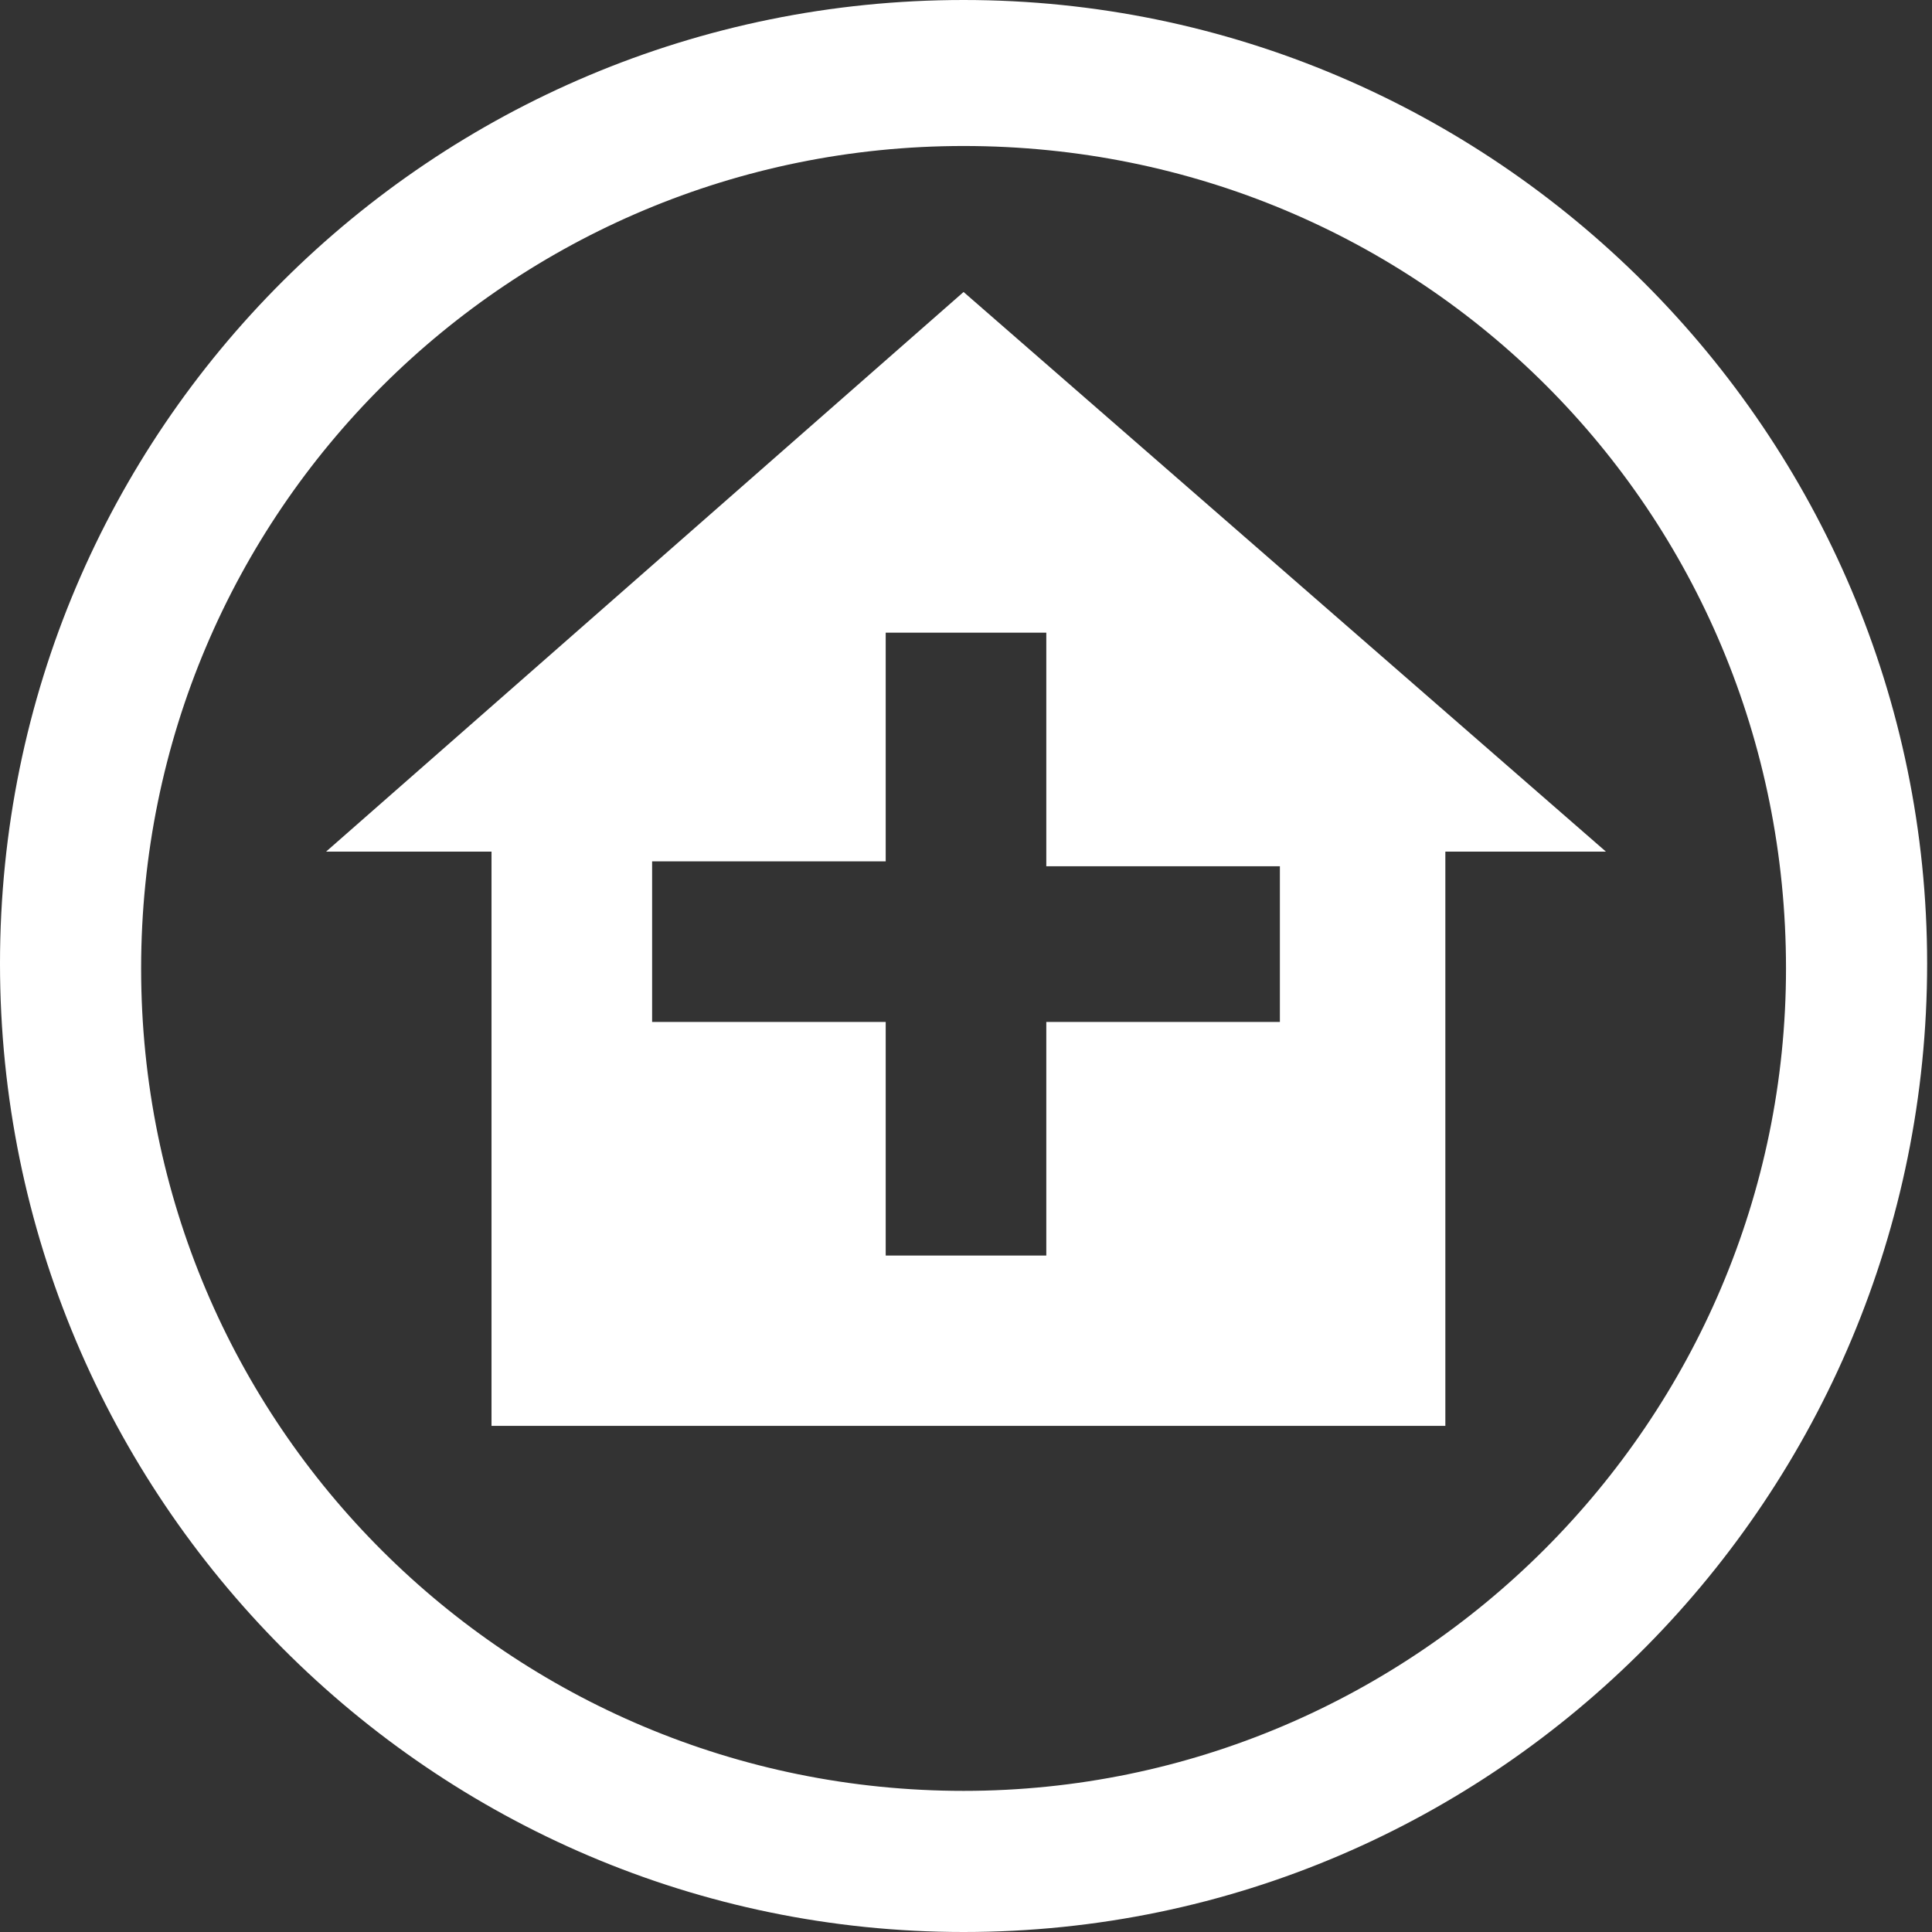
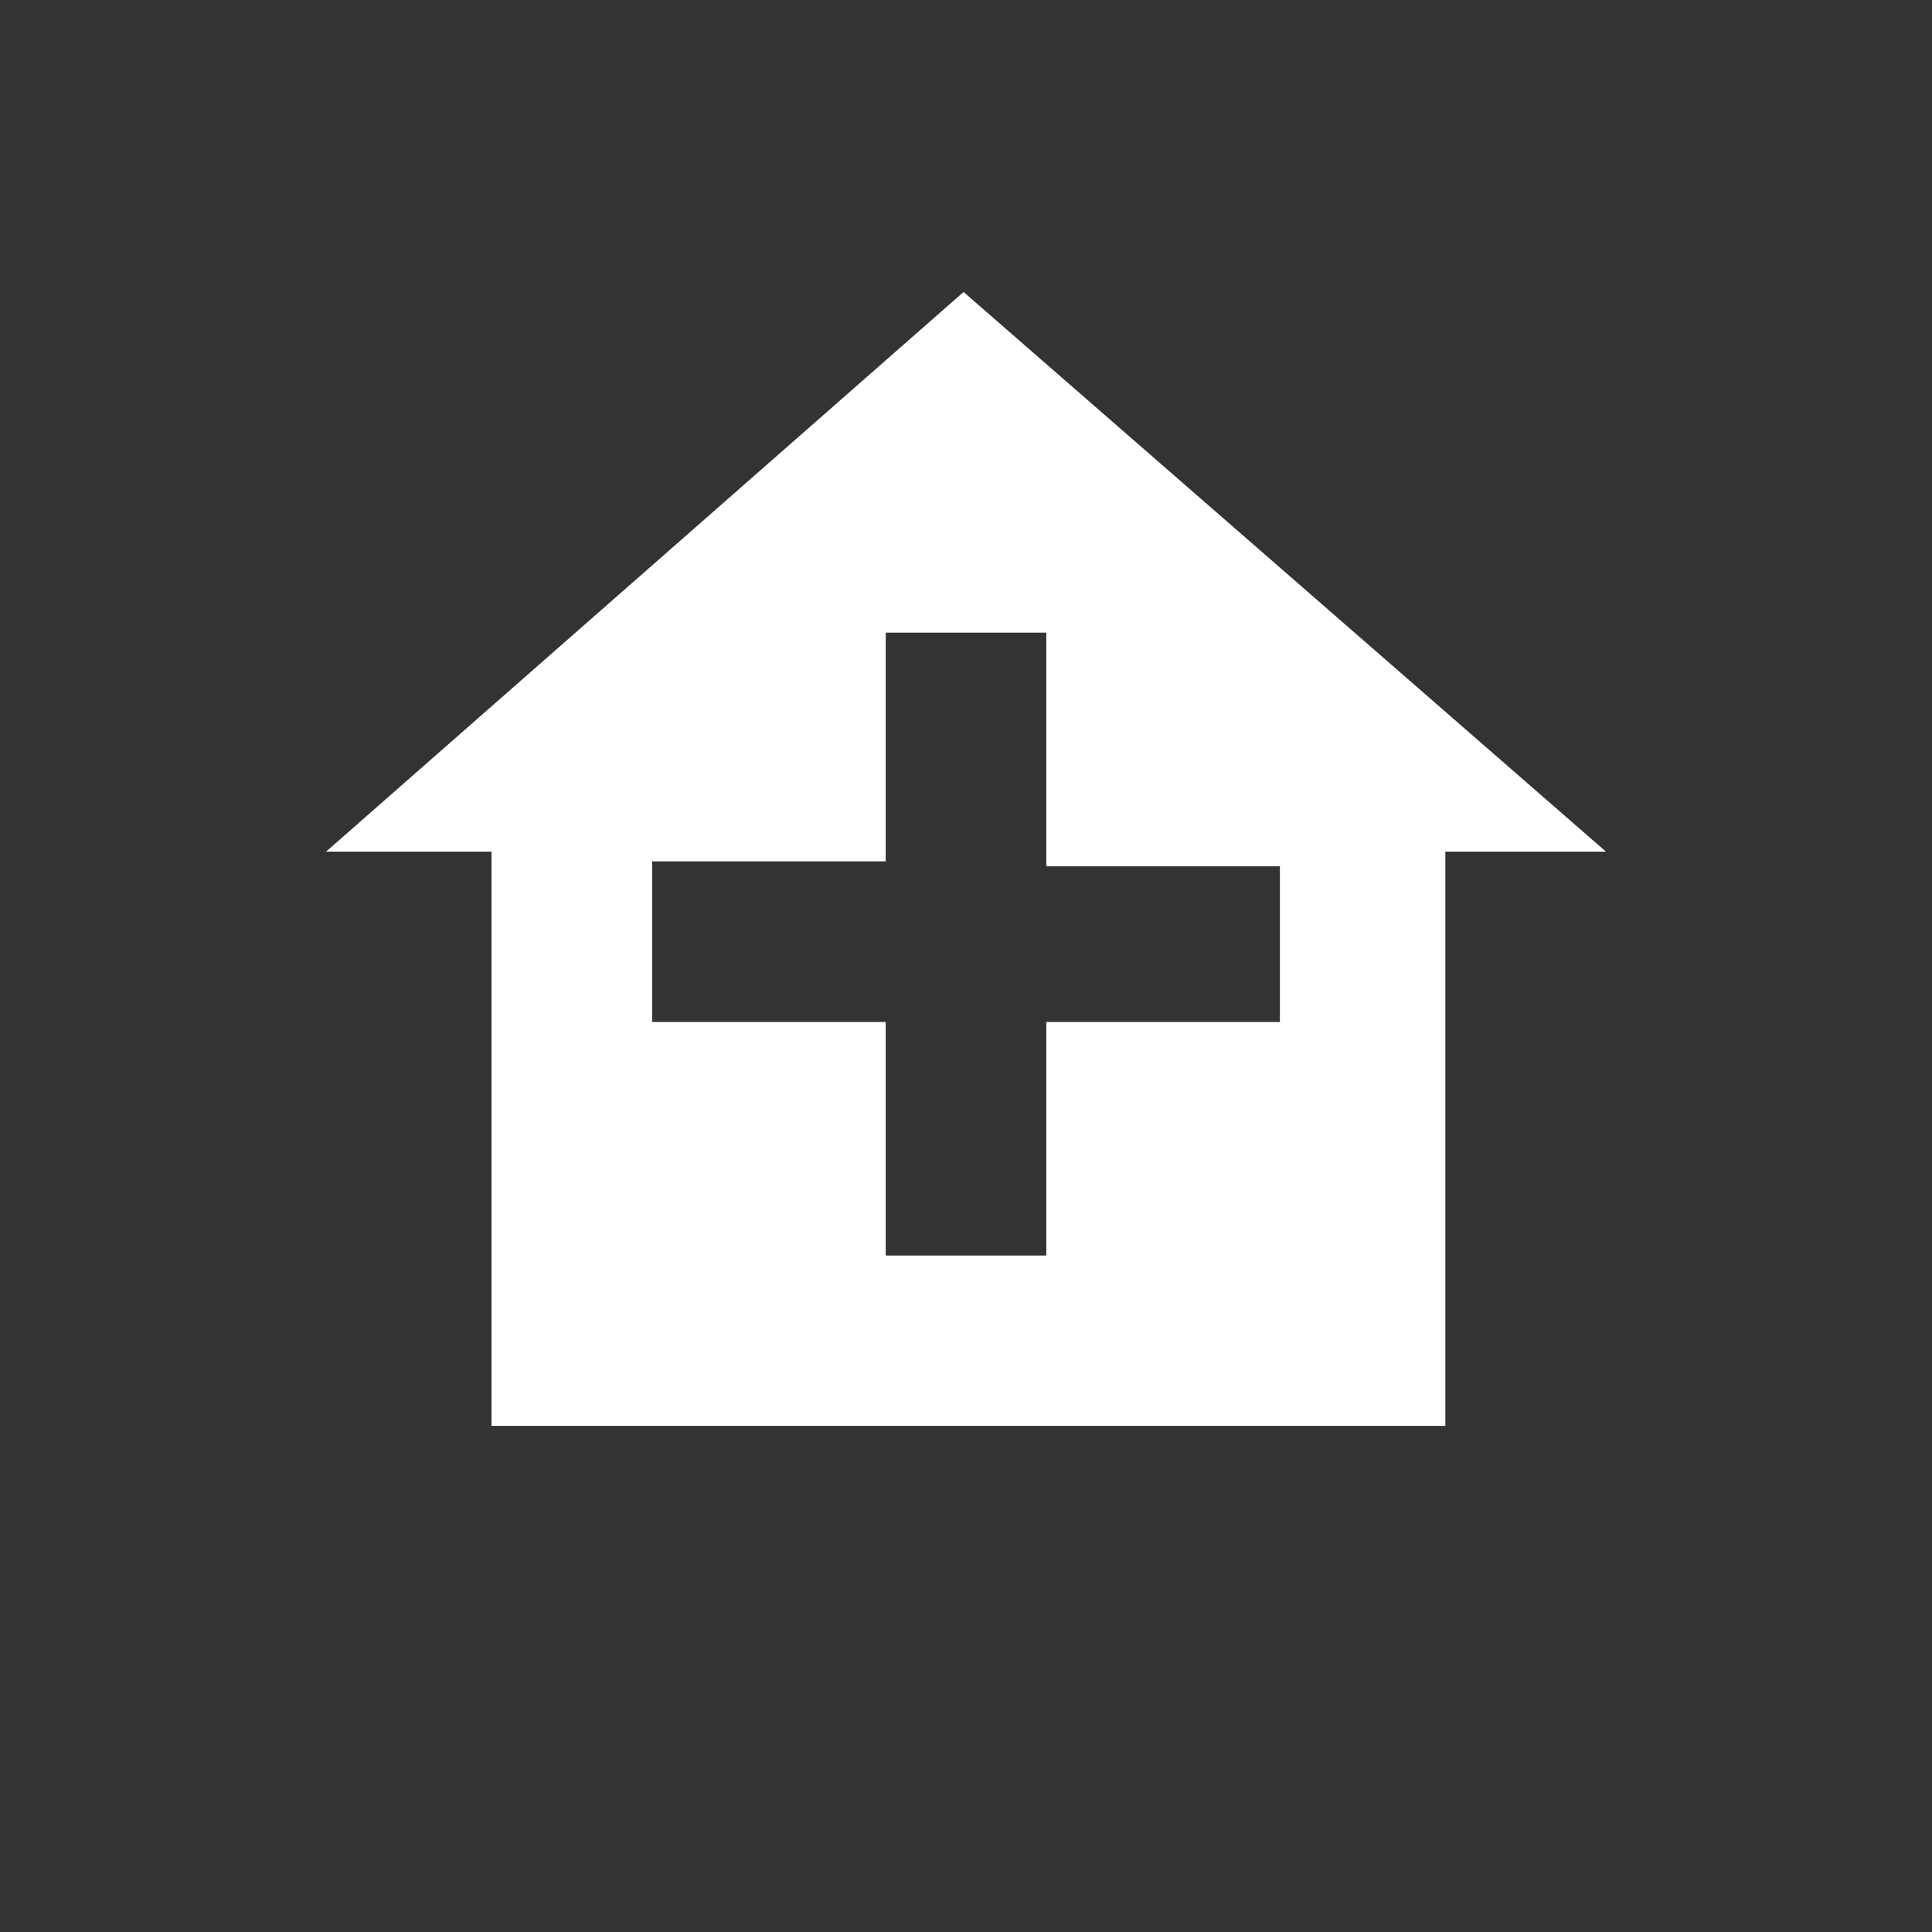
<svg xmlns="http://www.w3.org/2000/svg" version="1.1" id="Capa_1" x="0px" y="0px" viewBox="0 0 39.7 39.7" style="enable-background:new 0 0 39.7 39.7;" xml:space="preserve">
  <rect x="0" y="0" width="39.7" height="39.7" fill="#333333" stroke="none" />
  <style type="text/css">
	.st0{fill-rule:evenodd;clip-rule:evenodd;fill:#FFFFFF;}
</style>
-   <path class="st0" d="M19.8,39.7C8.9,39.7,0,30.8,0,19.8S8.9,0,19.8,0s19.8,8.9,19.8,19.8S30.8,39.7,19.8,39.7L19.8,39.7z M19.8,3  L19.8,3C10.5,3,2.9,10.5,2.9,19.9s7.6,16.9,16.9,16.9s16.9-7.6,16.9-16.9C36.7,10.5,29.2,3,19.8,3z" />
-   <path class="st0" d="M19.8,6L6.7,17.5h3.4v11.8h19.6V17.5H33L19.8,6L19.8,6z M26.3,21L26.3,21h-4.8v4.8h-3.3V21h-4.8v-3.3h4.8V13  h3.3v4.8h4.8V21z" />
+   <path class="st0" d="M19.8,6L6.7,17.5h3.4v11.8h19.6V17.5H33L19.8,6z M26.3,21L26.3,21h-4.8v4.8h-3.3V21h-4.8v-3.3h4.8V13  h3.3v4.8h4.8V21z" />
</svg>